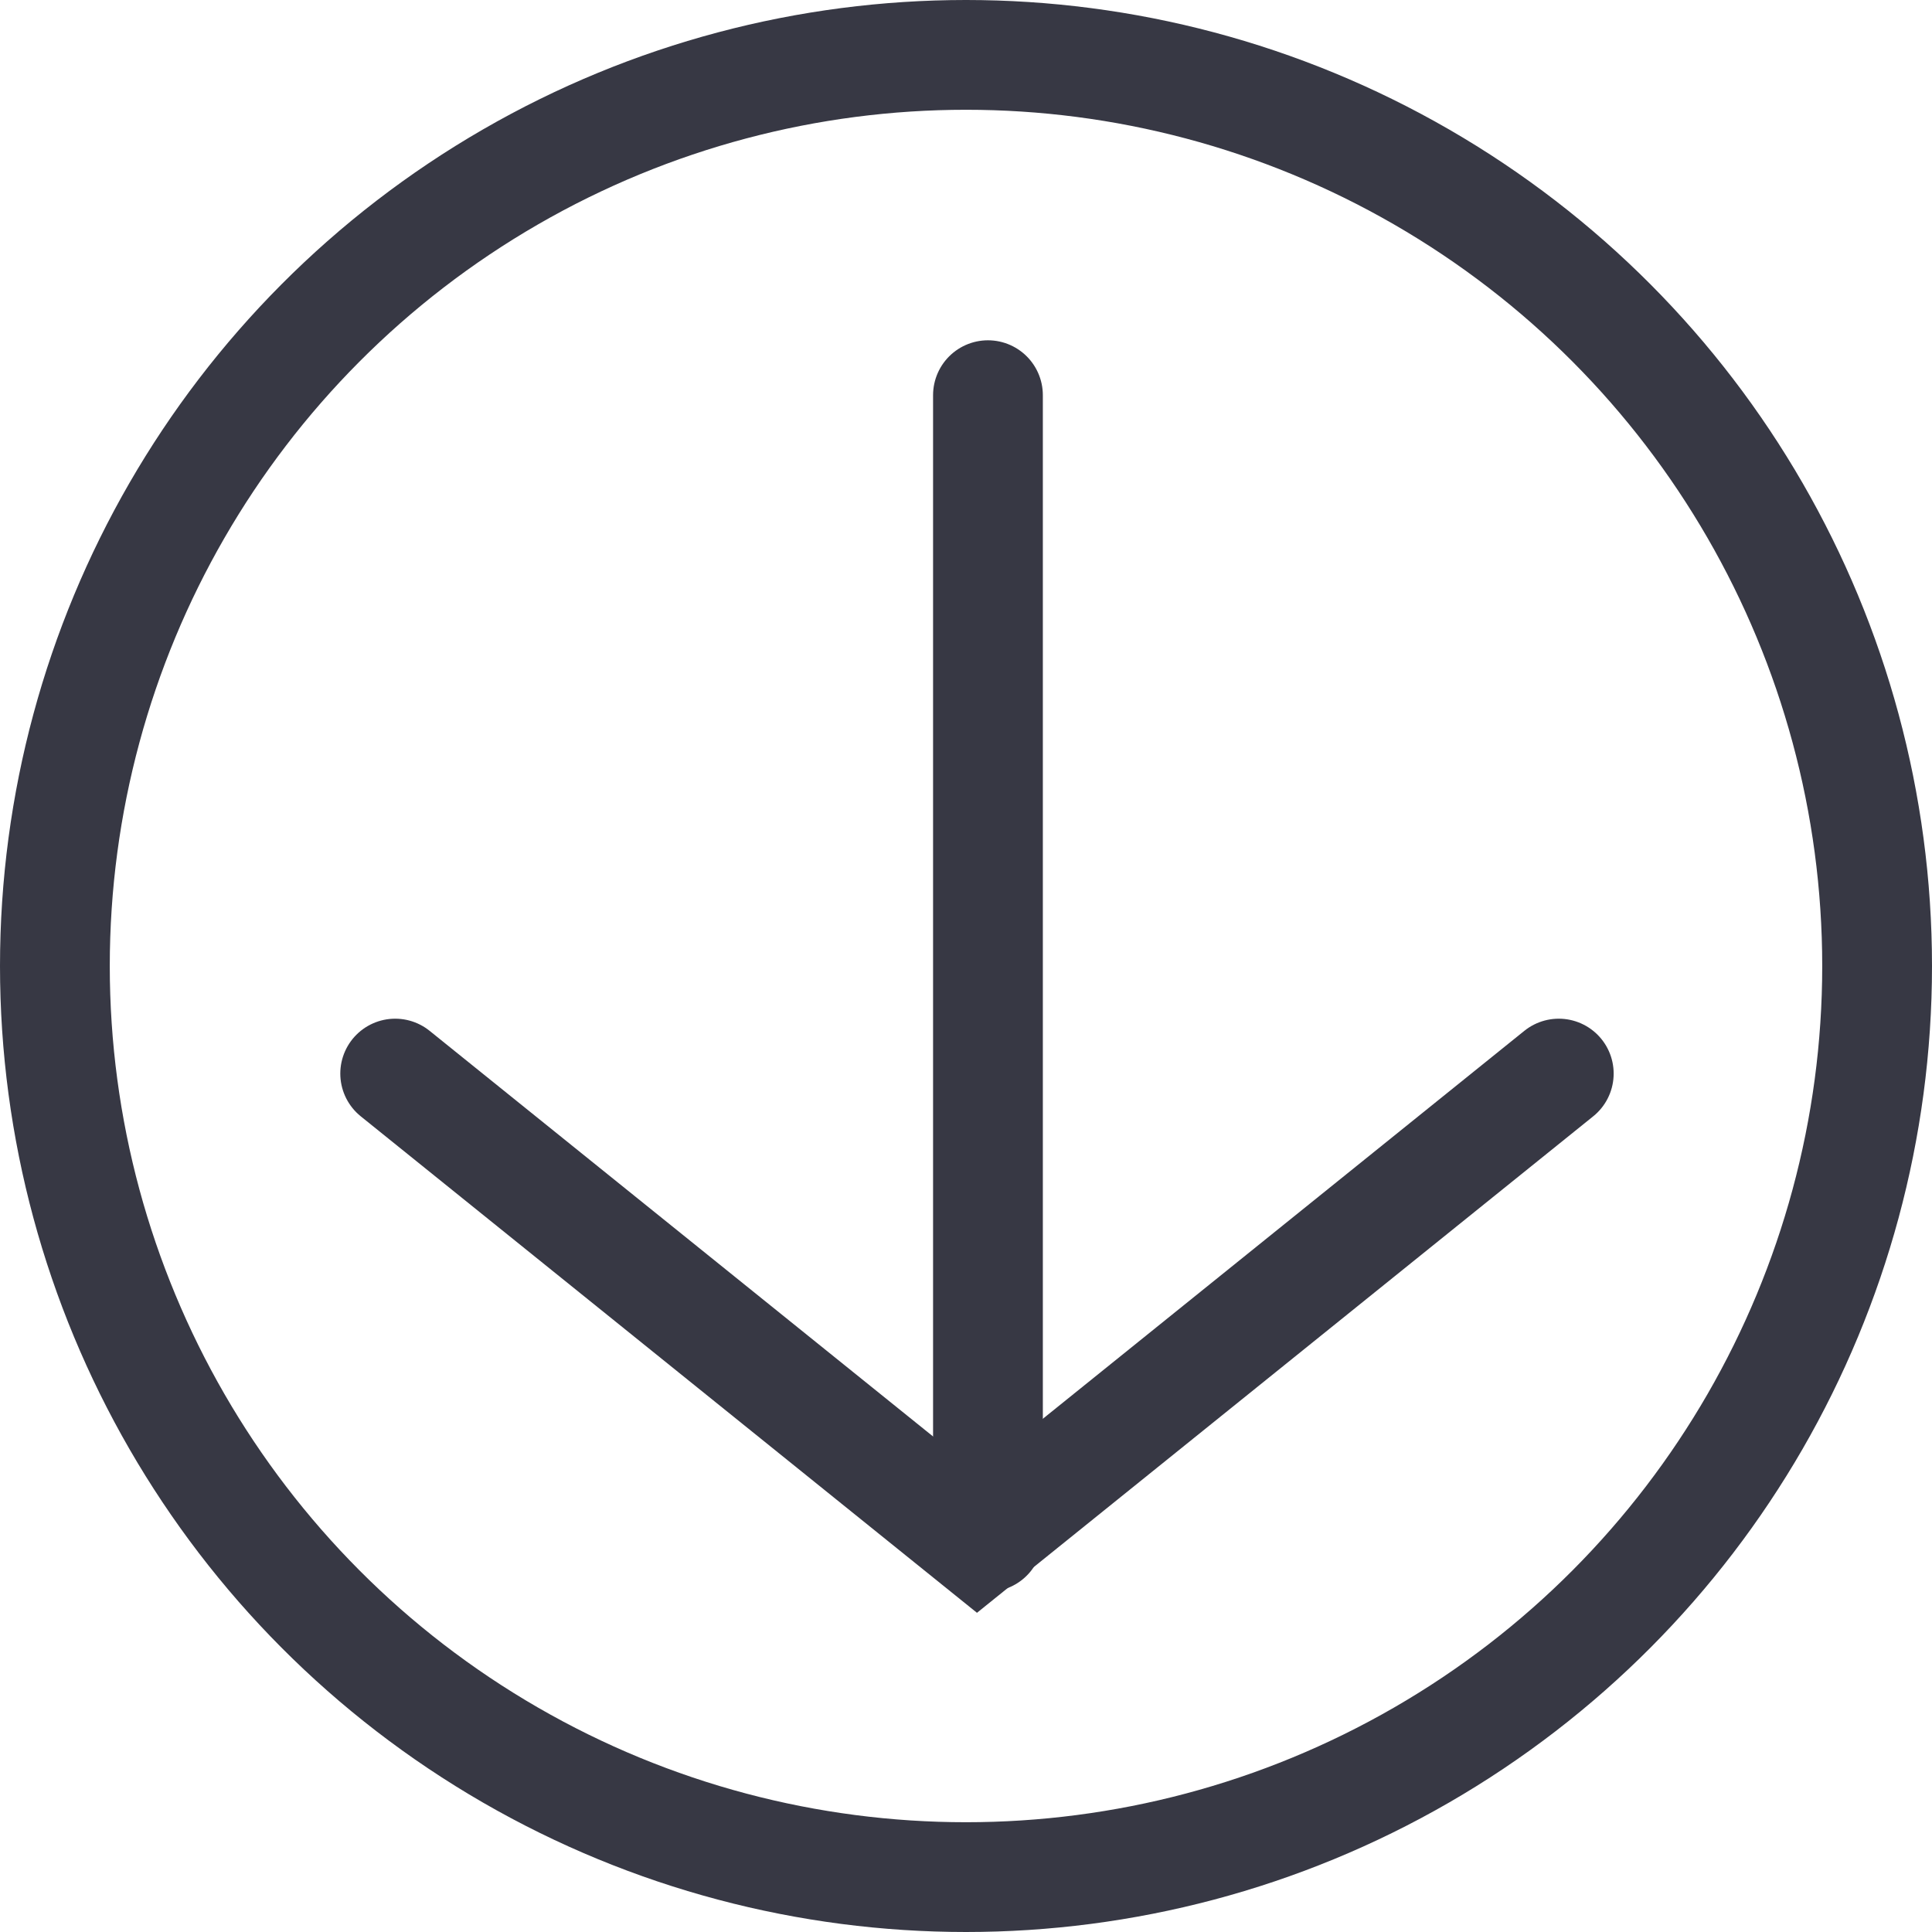
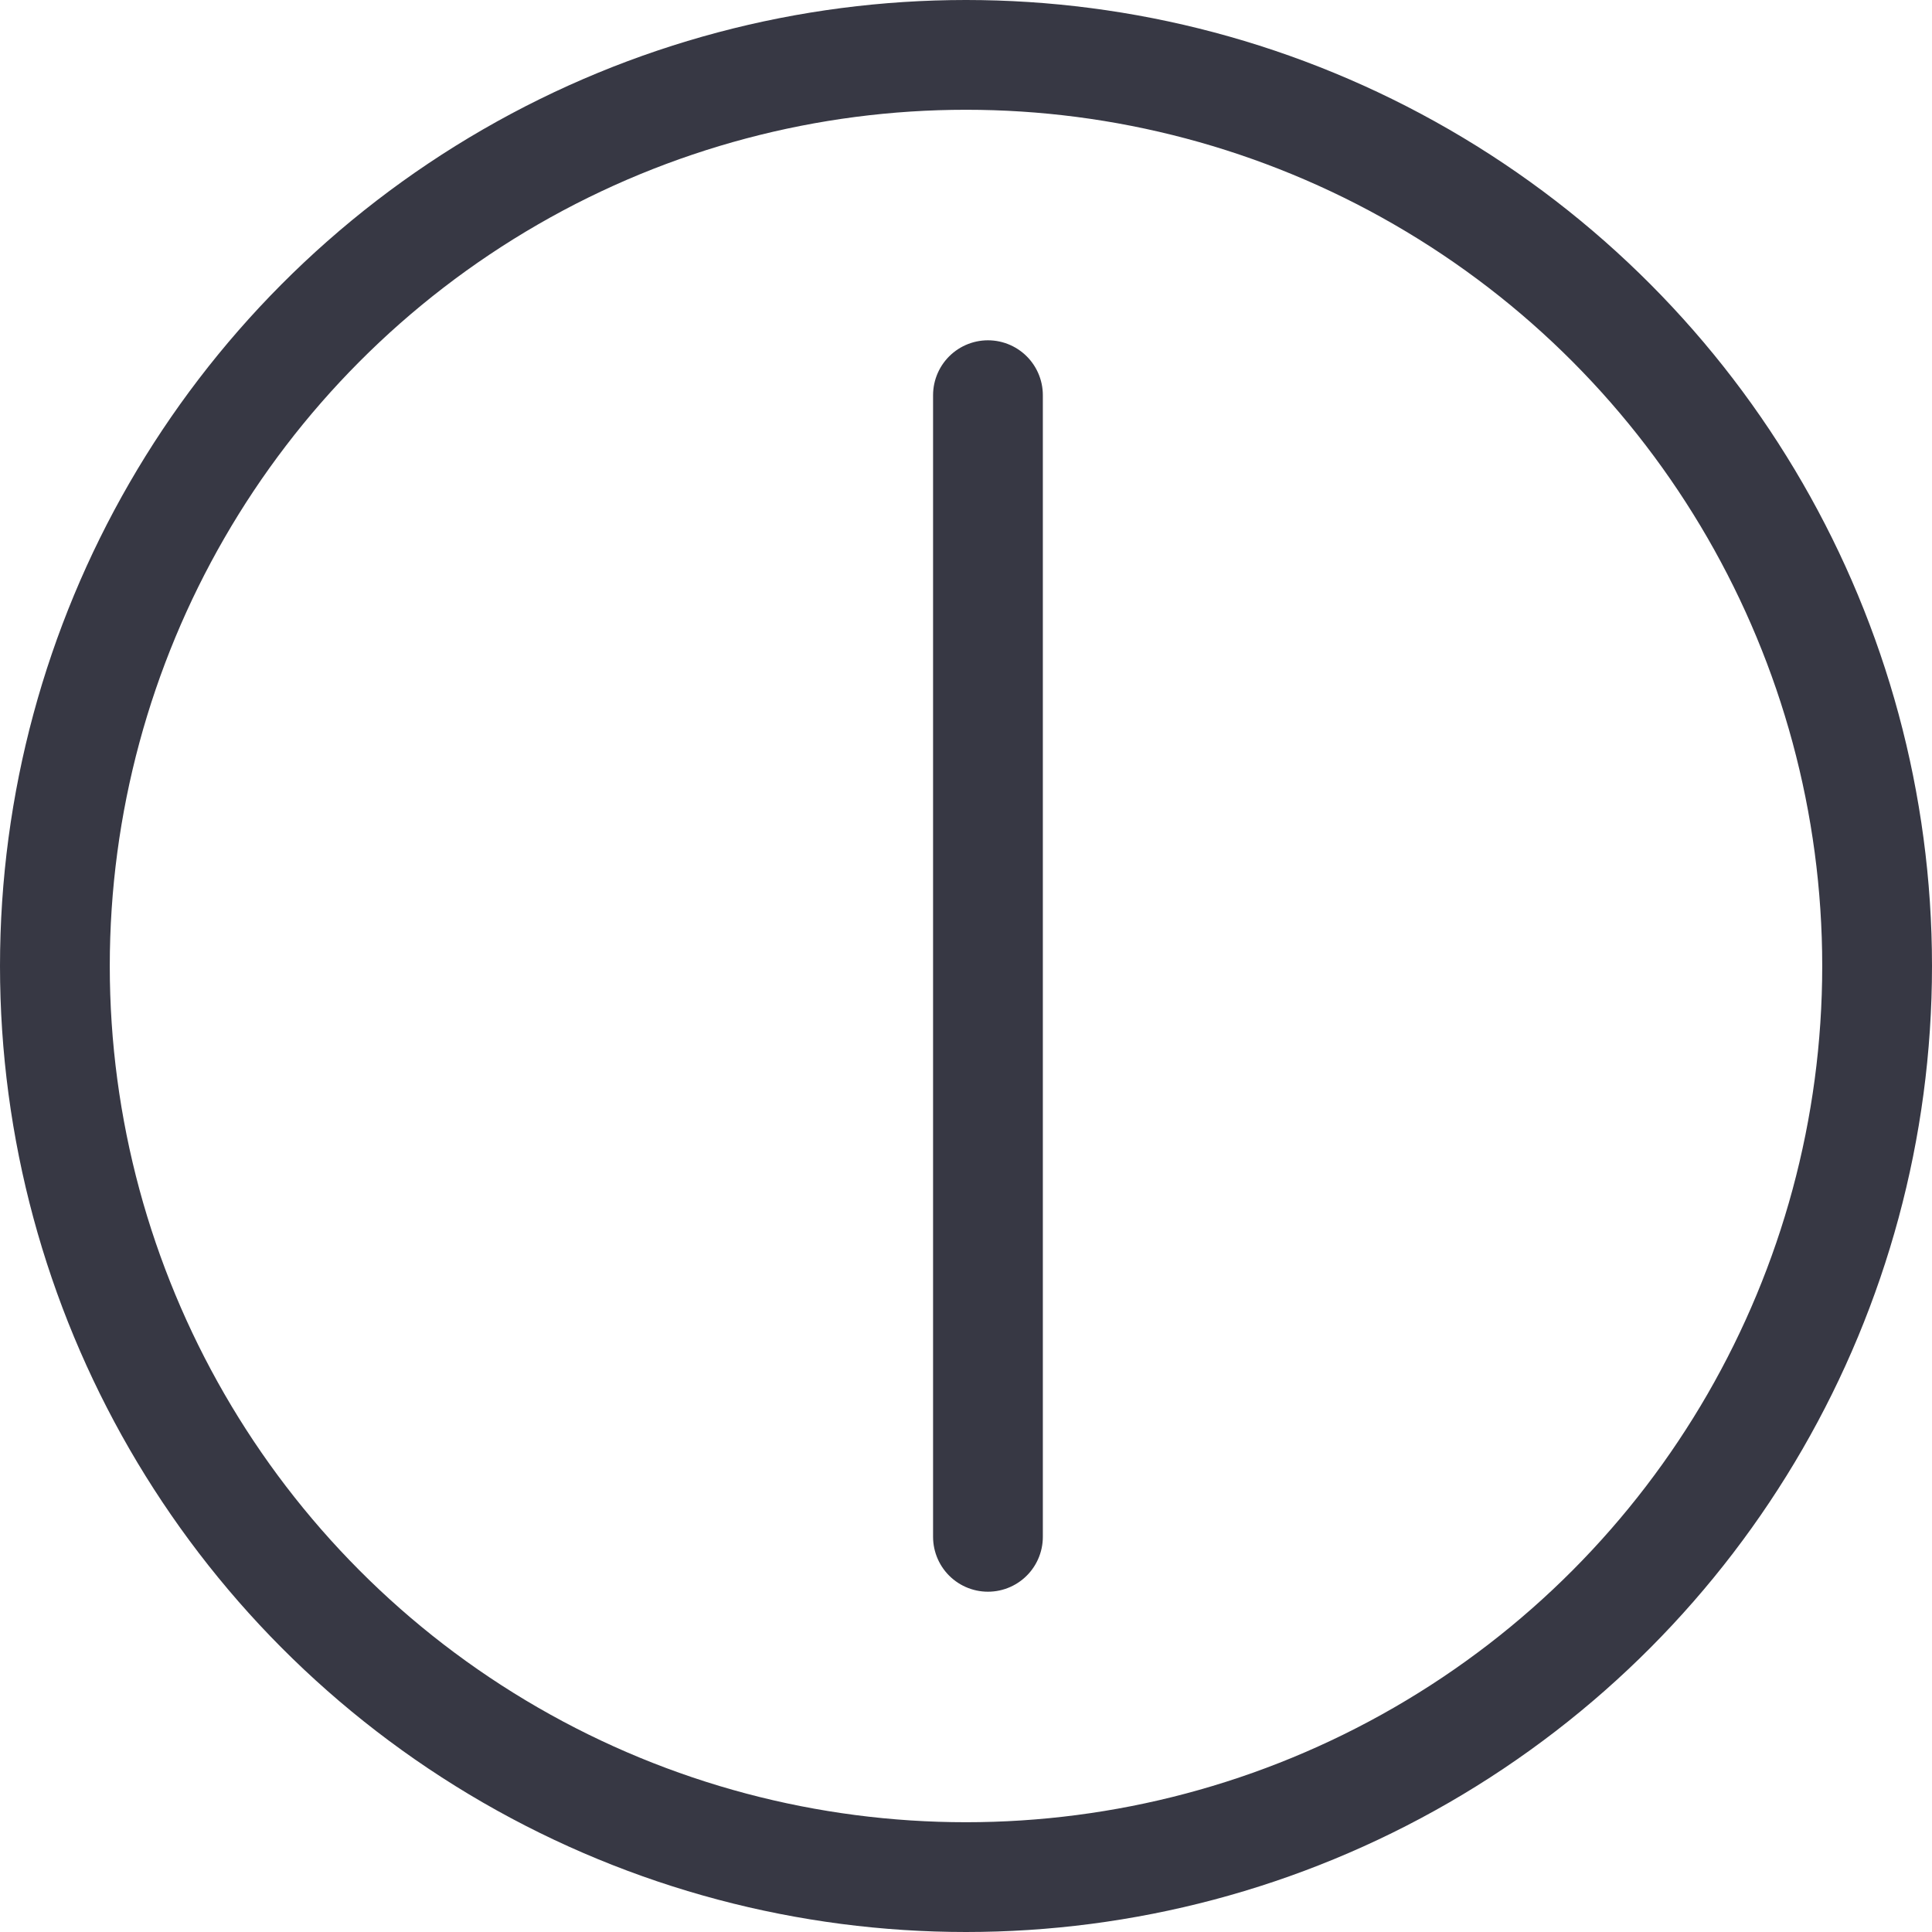
<svg xmlns="http://www.w3.org/2000/svg" width="66" height="66" viewBox="0 0 66 66" fill="none">
  <path d="M33.75 13.5L33.75 52.5" stroke="#373844" stroke-width="3.75" stroke-linecap="round" />
-   <path d="M13.5 36.675L33.375 52.688L53.25 36.675" stroke="#373844" stroke-width="3.75" stroke-linecap="round" />
  <circle cx="33" cy="33" r="31.125" stroke="#373844" stroke-width="3.75" />
</svg>